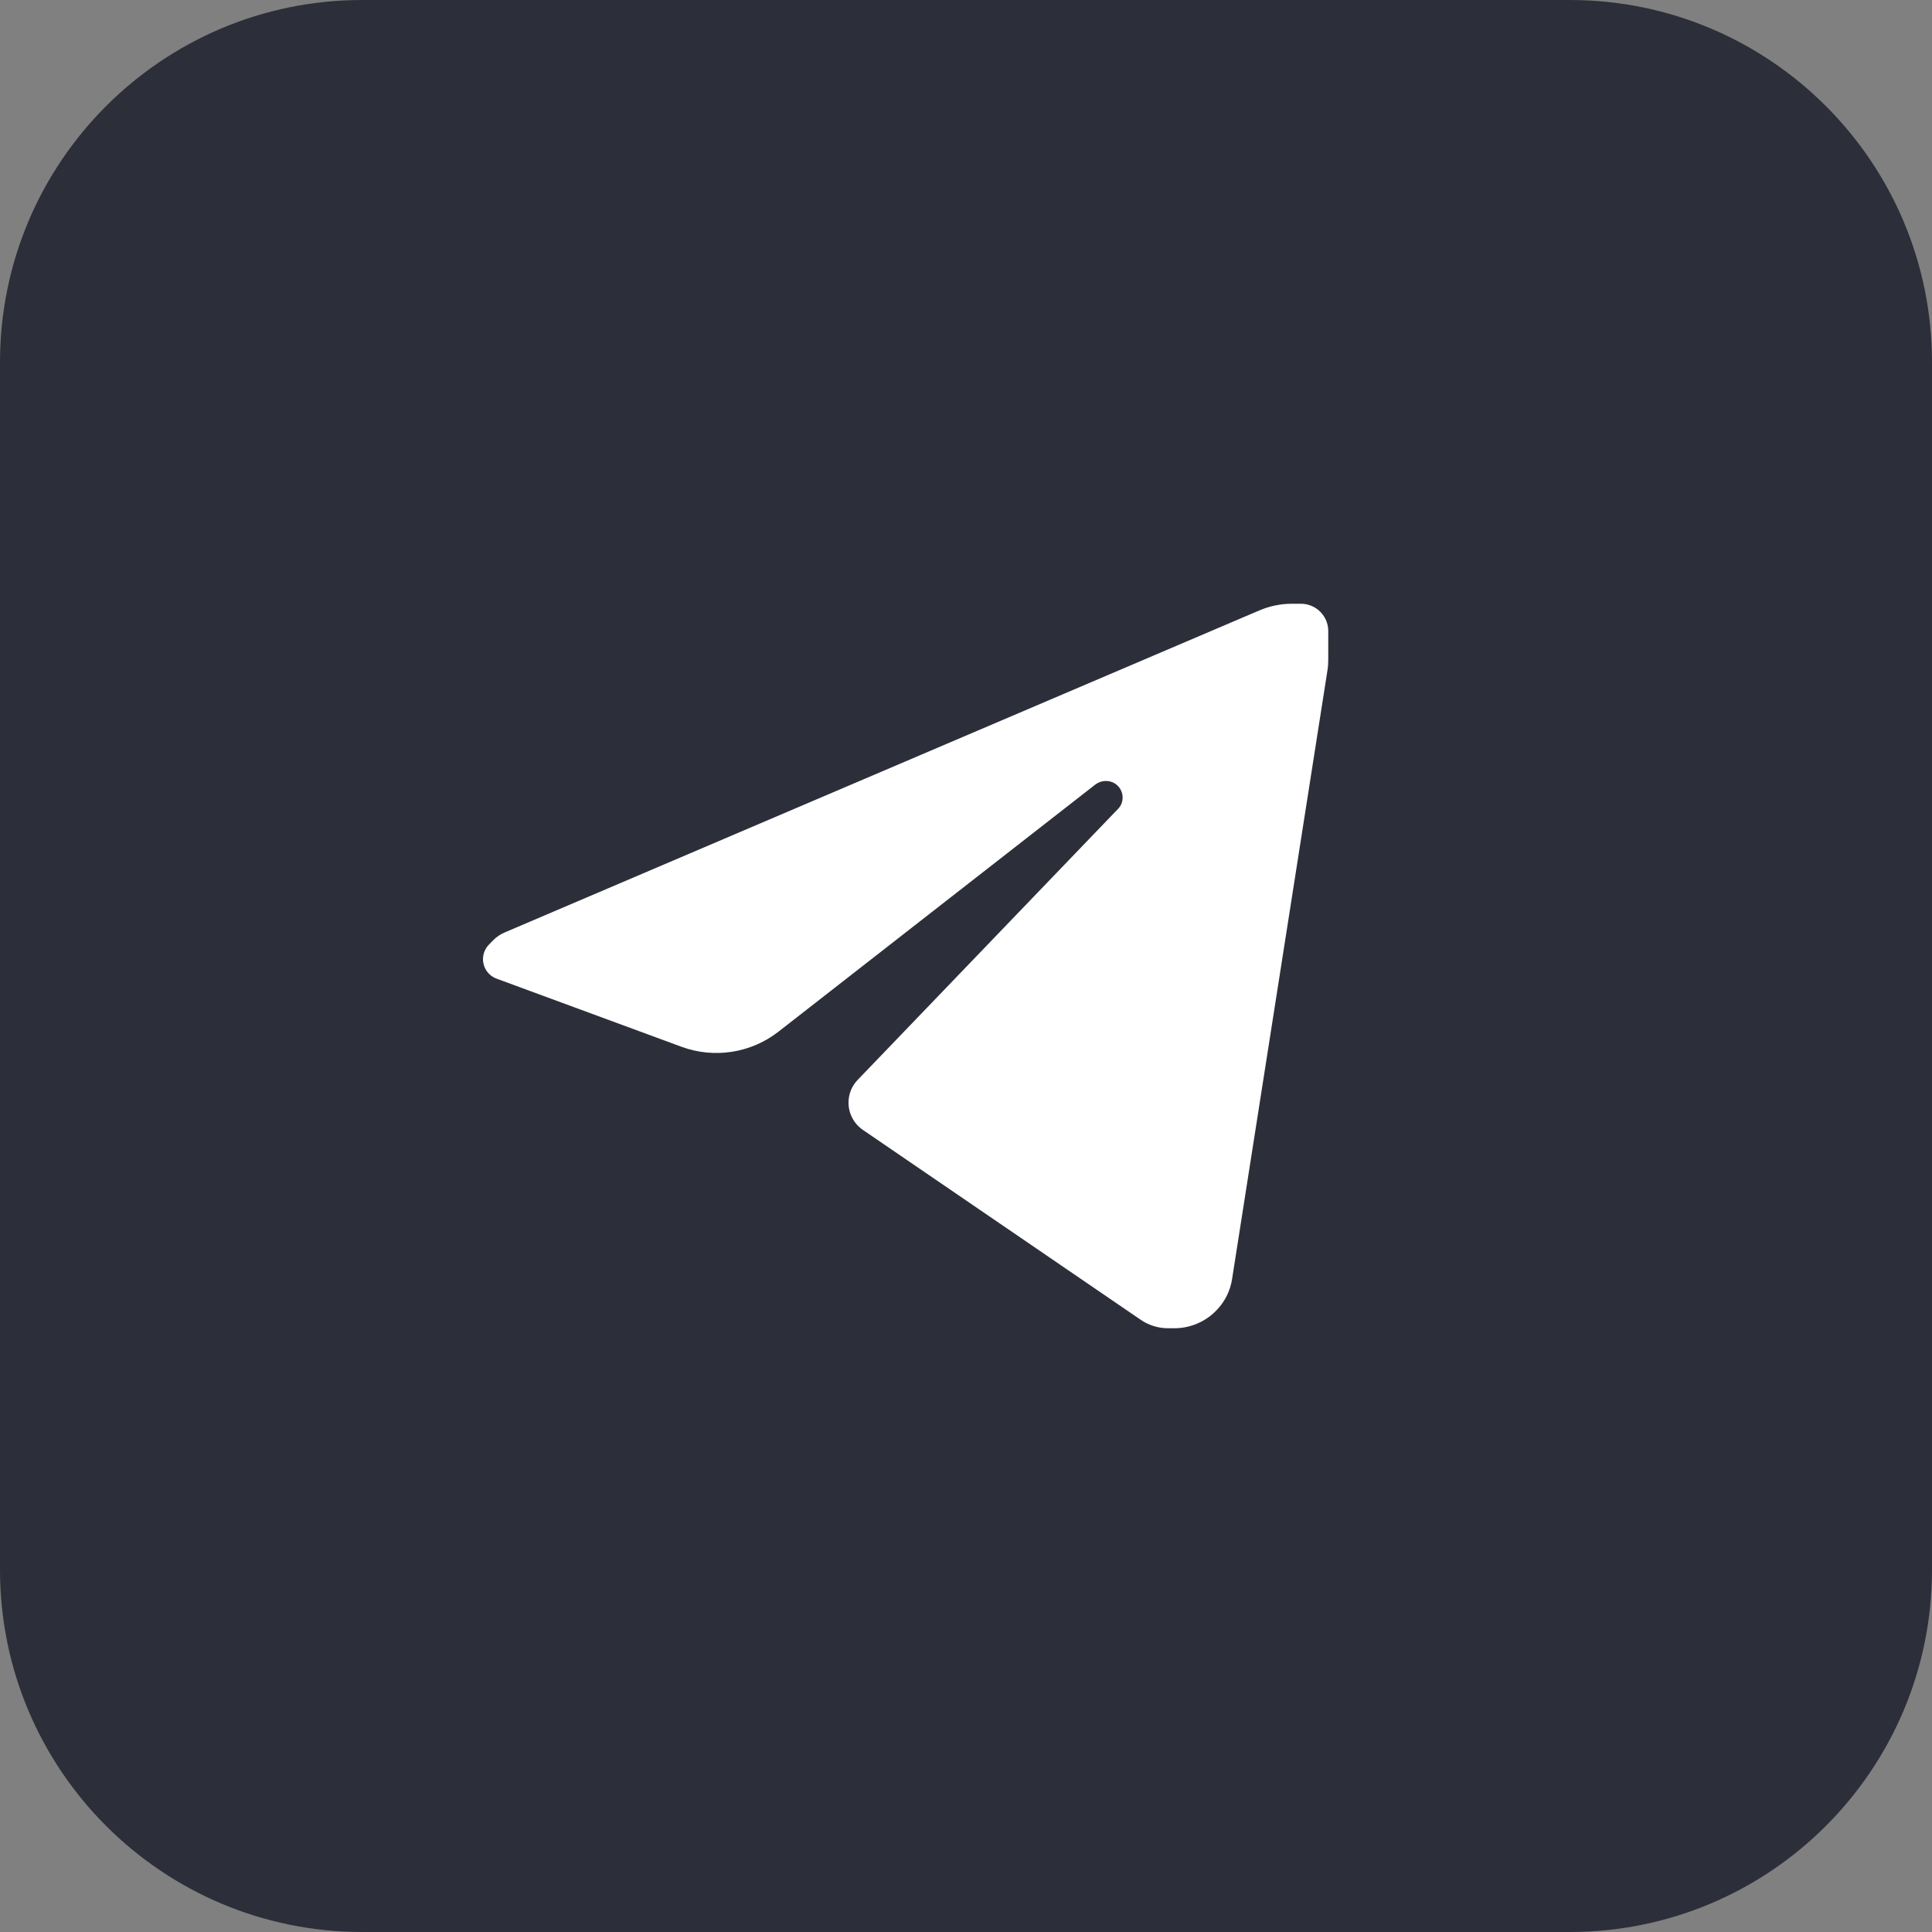
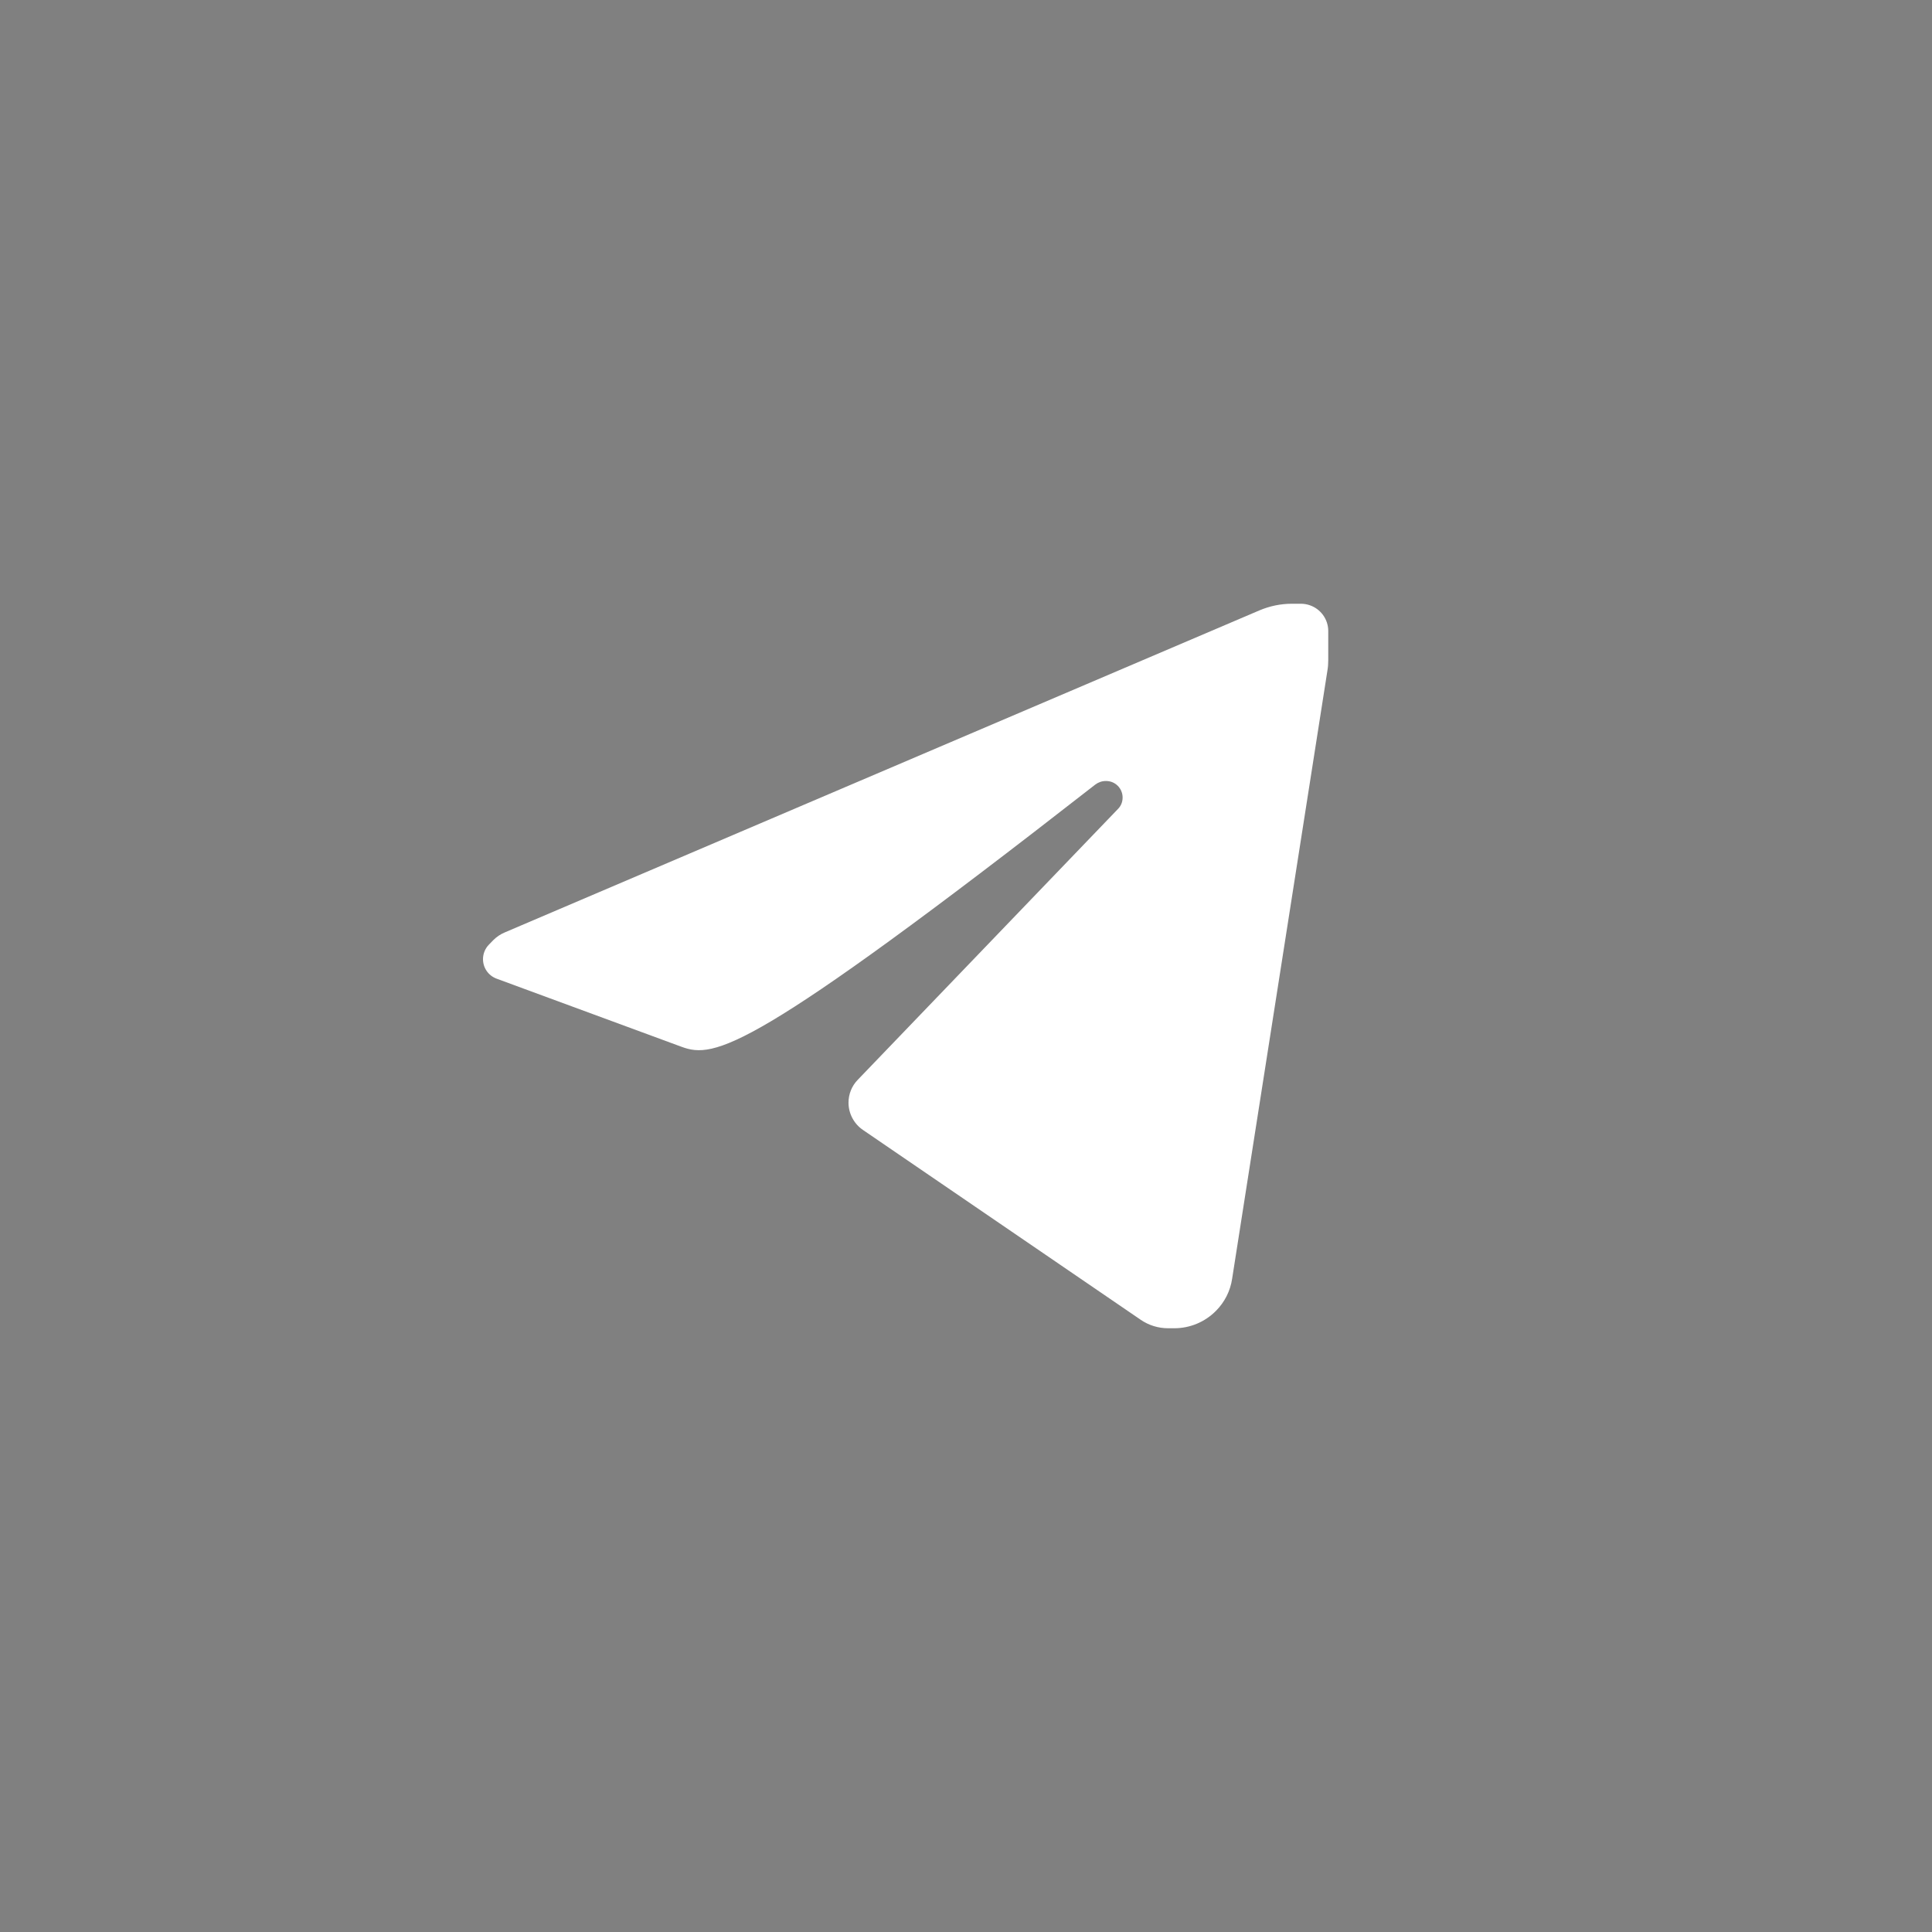
<svg xmlns="http://www.w3.org/2000/svg" width="16" height="16" viewBox="0 0 16 16" fill="none">
  <rect x="0" y="0" width="16" height="16" fill="#808080" stroke="none" />
-   <path d="M0 3C0 1.343 1.343 0 3 0H13C14.657 0 16 1.343 16 3V13C16 14.657 14.657 16 13 16H3C1.343 16 0 14.657 0 13V3Z" fill="#2C2F39" />
-   <path d="M5.644 8.669L4.113 8.105C4.045 8.08 4 8.016 4 7.943C4 7.898 4.018 7.854 4.05 7.822L4.085 7.786C4.112 7.759 4.144 7.737 4.18 7.722L10.43 5.055C10.515 5.019 10.606 5 10.698 5H10.774C10.798 5 10.823 5.004 10.846 5.012C10.938 5.043 11 5.129 11 5.226V5.467C11 5.496 10.998 5.525 10.993 5.554L10.204 10.59C10.189 10.691 10.142 10.784 10.07 10.856C9.979 10.948 9.855 11 9.725 11H9.674C9.593 11 9.514 10.976 9.447 10.93L7.147 9.358C7.072 9.307 7.027 9.222 7.027 9.132C7.027 9.061 7.054 8.993 7.104 8.942L9.259 6.699C9.284 6.674 9.297 6.64 9.297 6.605C9.297 6.529 9.236 6.468 9.161 6.468H9.157C9.125 6.468 9.095 6.479 9.07 6.498L6.448 8.543C6.22 8.721 5.916 8.769 5.644 8.669Z" fill="white" />
+   <path d="M5.644 8.669L4.113 8.105C4.045 8.08 4 8.016 4 7.943C4 7.898 4.018 7.854 4.05 7.822L4.085 7.786C4.112 7.759 4.144 7.737 4.18 7.722L10.43 5.055C10.515 5.019 10.606 5 10.698 5H10.774C10.798 5 10.823 5.004 10.846 5.012C10.938 5.043 11 5.129 11 5.226V5.467C11 5.496 10.998 5.525 10.993 5.554L10.204 10.59C10.189 10.691 10.142 10.784 10.07 10.856C9.979 10.948 9.855 11 9.725 11H9.674C9.593 11 9.514 10.976 9.447 10.93L7.147 9.358C7.072 9.307 7.027 9.222 7.027 9.132C7.027 9.061 7.054 8.993 7.104 8.942L9.259 6.699C9.284 6.674 9.297 6.64 9.297 6.605C9.297 6.529 9.236 6.468 9.161 6.468H9.157C9.125 6.468 9.095 6.479 9.07 6.498C6.22 8.721 5.916 8.769 5.644 8.669Z" fill="white" />
</svg>